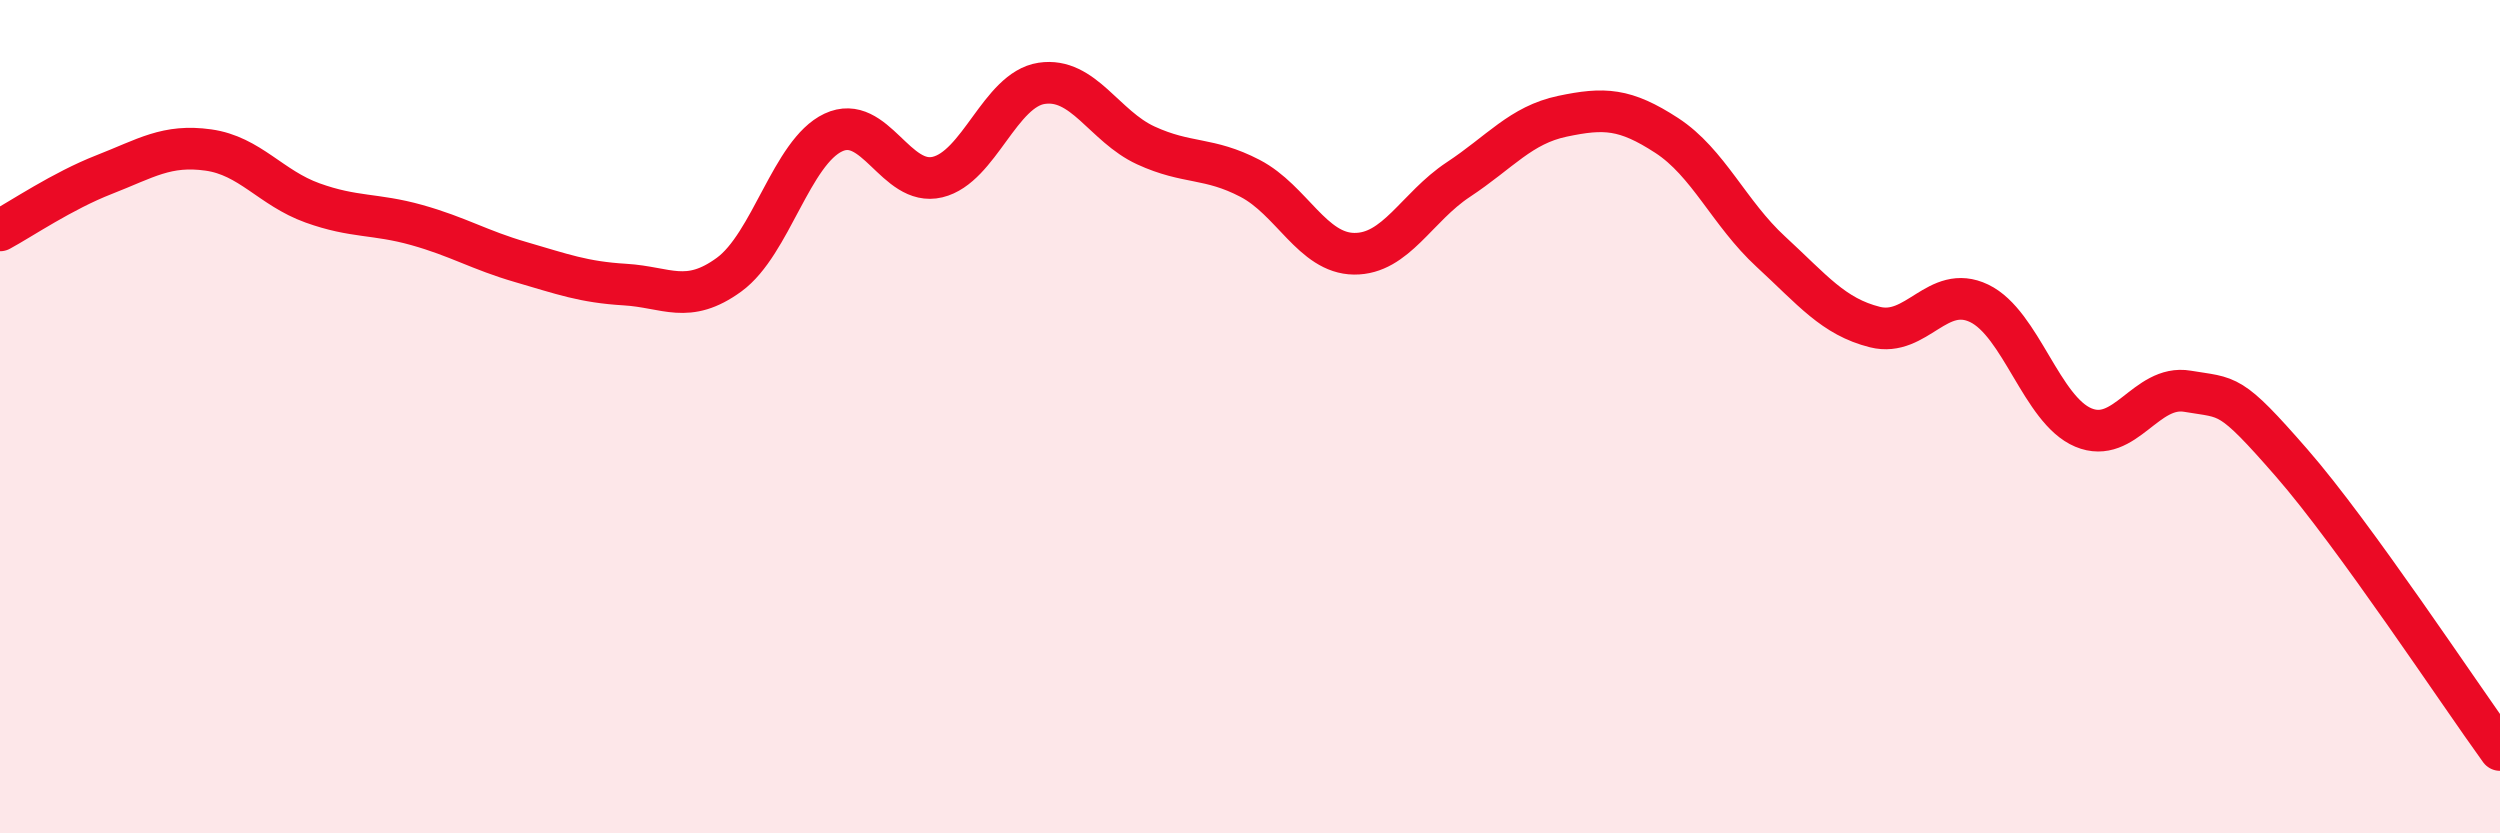
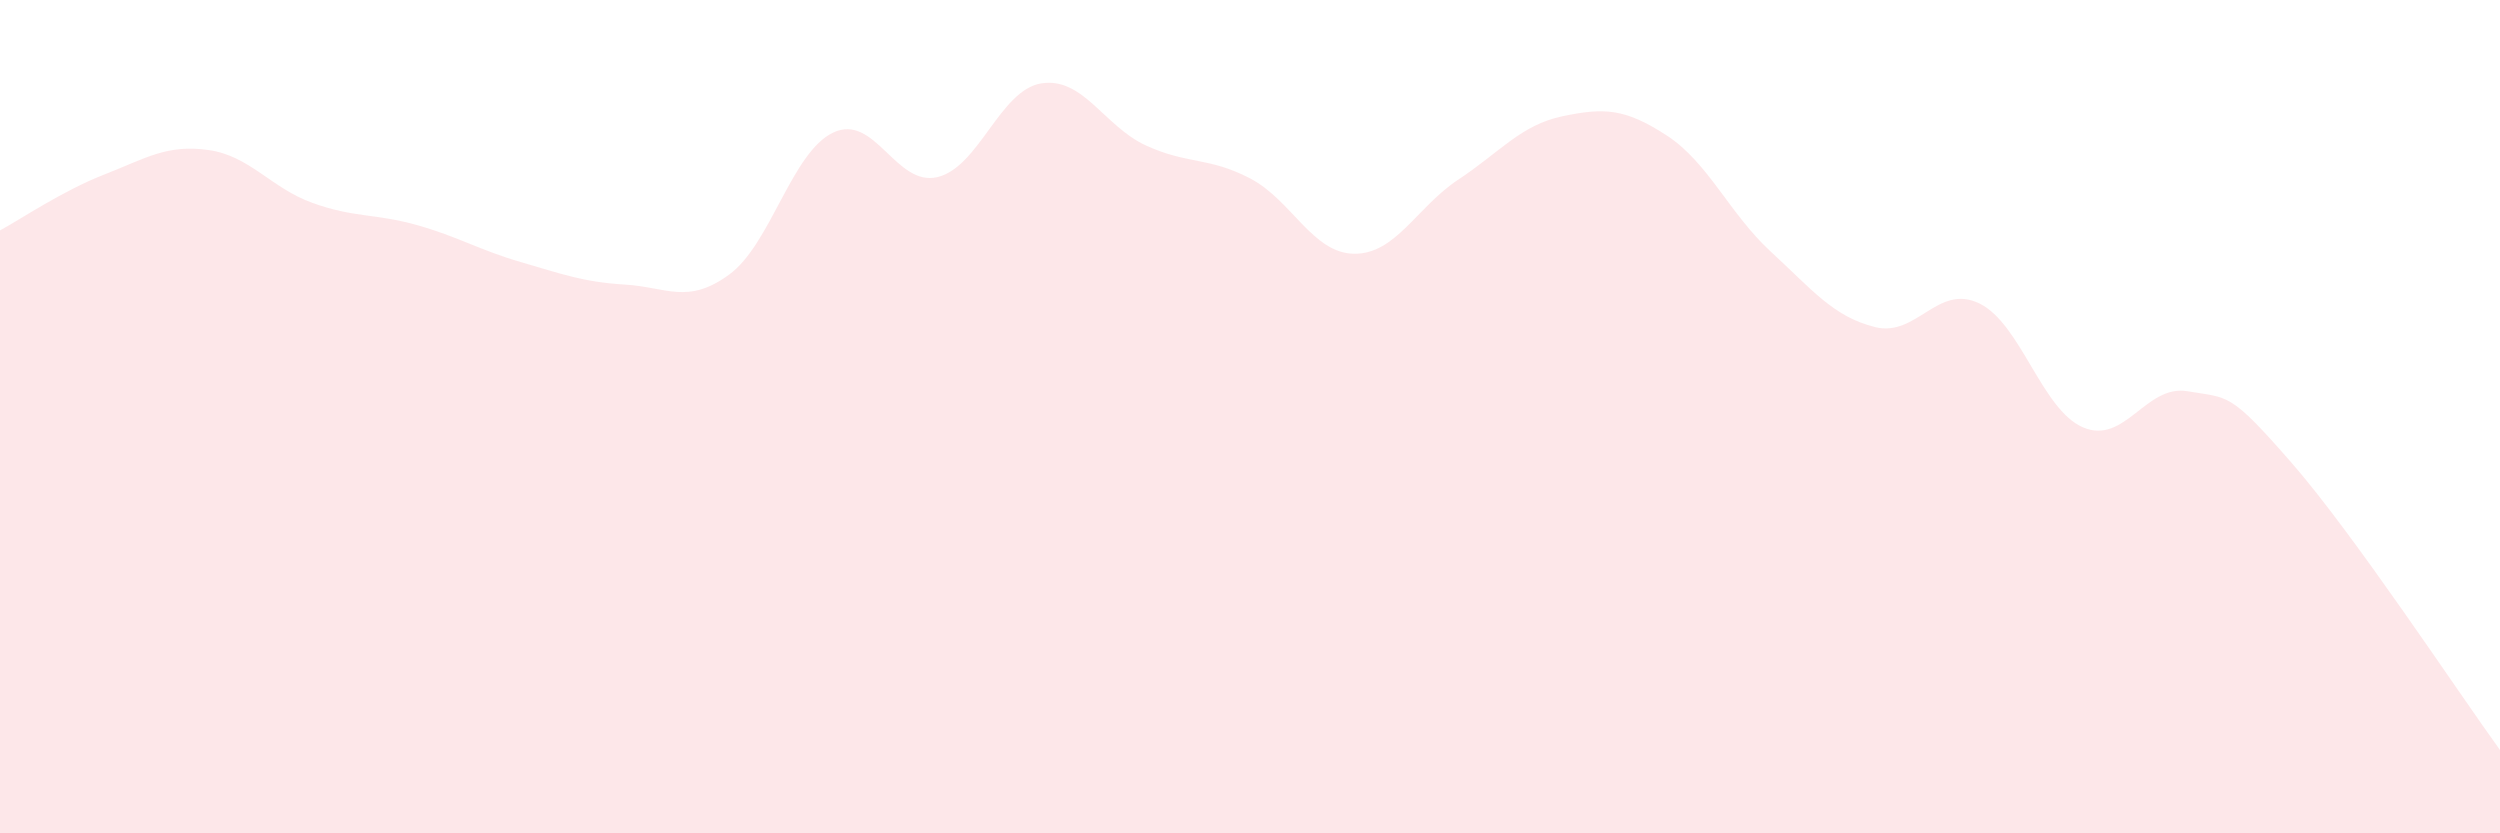
<svg xmlns="http://www.w3.org/2000/svg" width="60" height="20" viewBox="0 0 60 20">
  <path d="M 0,5.53 C 0.5,5.26 1.5,4.58 2.5,4.19 C 3.5,3.8 4,3.46 5,3.6 C 6,3.74 6.5,4.51 7.5,4.87 C 8.5,5.23 9,5.12 10,5.4 C 11,5.68 11.5,6 12.5,6.29 C 13.5,6.58 14,6.77 15,6.83 C 16,6.89 16.5,7.32 17.5,6.59 C 18.5,5.86 19,3.65 20,3.18 C 21,2.71 21.5,4.49 22.5,4.25 C 23.5,4.01 24,2.15 25,2 C 26,1.85 26.5,3.03 27.5,3.49 C 28.5,3.95 29,3.76 30,4.28 C 31,4.8 31.5,6.08 32.5,6.09 C 33.5,6.1 34,4.97 35,4.31 C 36,3.65 36.5,3 37.5,2.79 C 38.5,2.58 39,2.6 40,3.25 C 41,3.9 41.5,5.12 42.5,6.04 C 43.5,6.96 44,7.6 45,7.85 C 46,8.1 46.5,6.8 47.5,7.28 C 48.5,7.76 49,9.84 50,10.26 C 51,10.68 51.5,9.22 52.5,9.39 C 53.5,9.56 53.5,9.39 55,11.11 C 56.5,12.83 59,16.62 60,18L60 20L0 20Z" fill="#EB0A25" opacity="0.1" stroke-linecap="round" stroke-linejoin="round" />
-   <path d="M 0,5.53 C 0.5,5.26 1.5,4.58 2.5,4.19 C 3.5,3.8 4,3.46 5,3.6 C 6,3.74 6.5,4.51 7.5,4.87 C 8.5,5.23 9,5.12 10,5.4 C 11,5.68 11.5,6 12.5,6.29 C 13.5,6.58 14,6.77 15,6.83 C 16,6.89 16.5,7.32 17.5,6.59 C 18.5,5.86 19,3.65 20,3.18 C 21,2.71 21.5,4.49 22.5,4.25 C 23.5,4.01 24,2.15 25,2 C 26,1.85 26.5,3.03 27.5,3.49 C 28.5,3.95 29,3.76 30,4.28 C 31,4.8 31.5,6.08 32.5,6.09 C 33.5,6.1 34,4.97 35,4.31 C 36,3.65 36.5,3 37.5,2.79 C 38.5,2.58 39,2.6 40,3.25 C 41,3.9 41.5,5.12 42.5,6.04 C 43.5,6.96 44,7.6 45,7.85 C 46,8.1 46.5,6.8 47.5,7.28 C 48.5,7.76 49,9.84 50,10.26 C 51,10.68 51.5,9.22 52.5,9.39 C 53.5,9.56 53.5,9.39 55,11.11 C 56.5,12.83 59,16.62 60,18" stroke="#EB0A25" stroke-width="1" fill="none" stroke-linecap="round" stroke-linejoin="round" />
</svg>